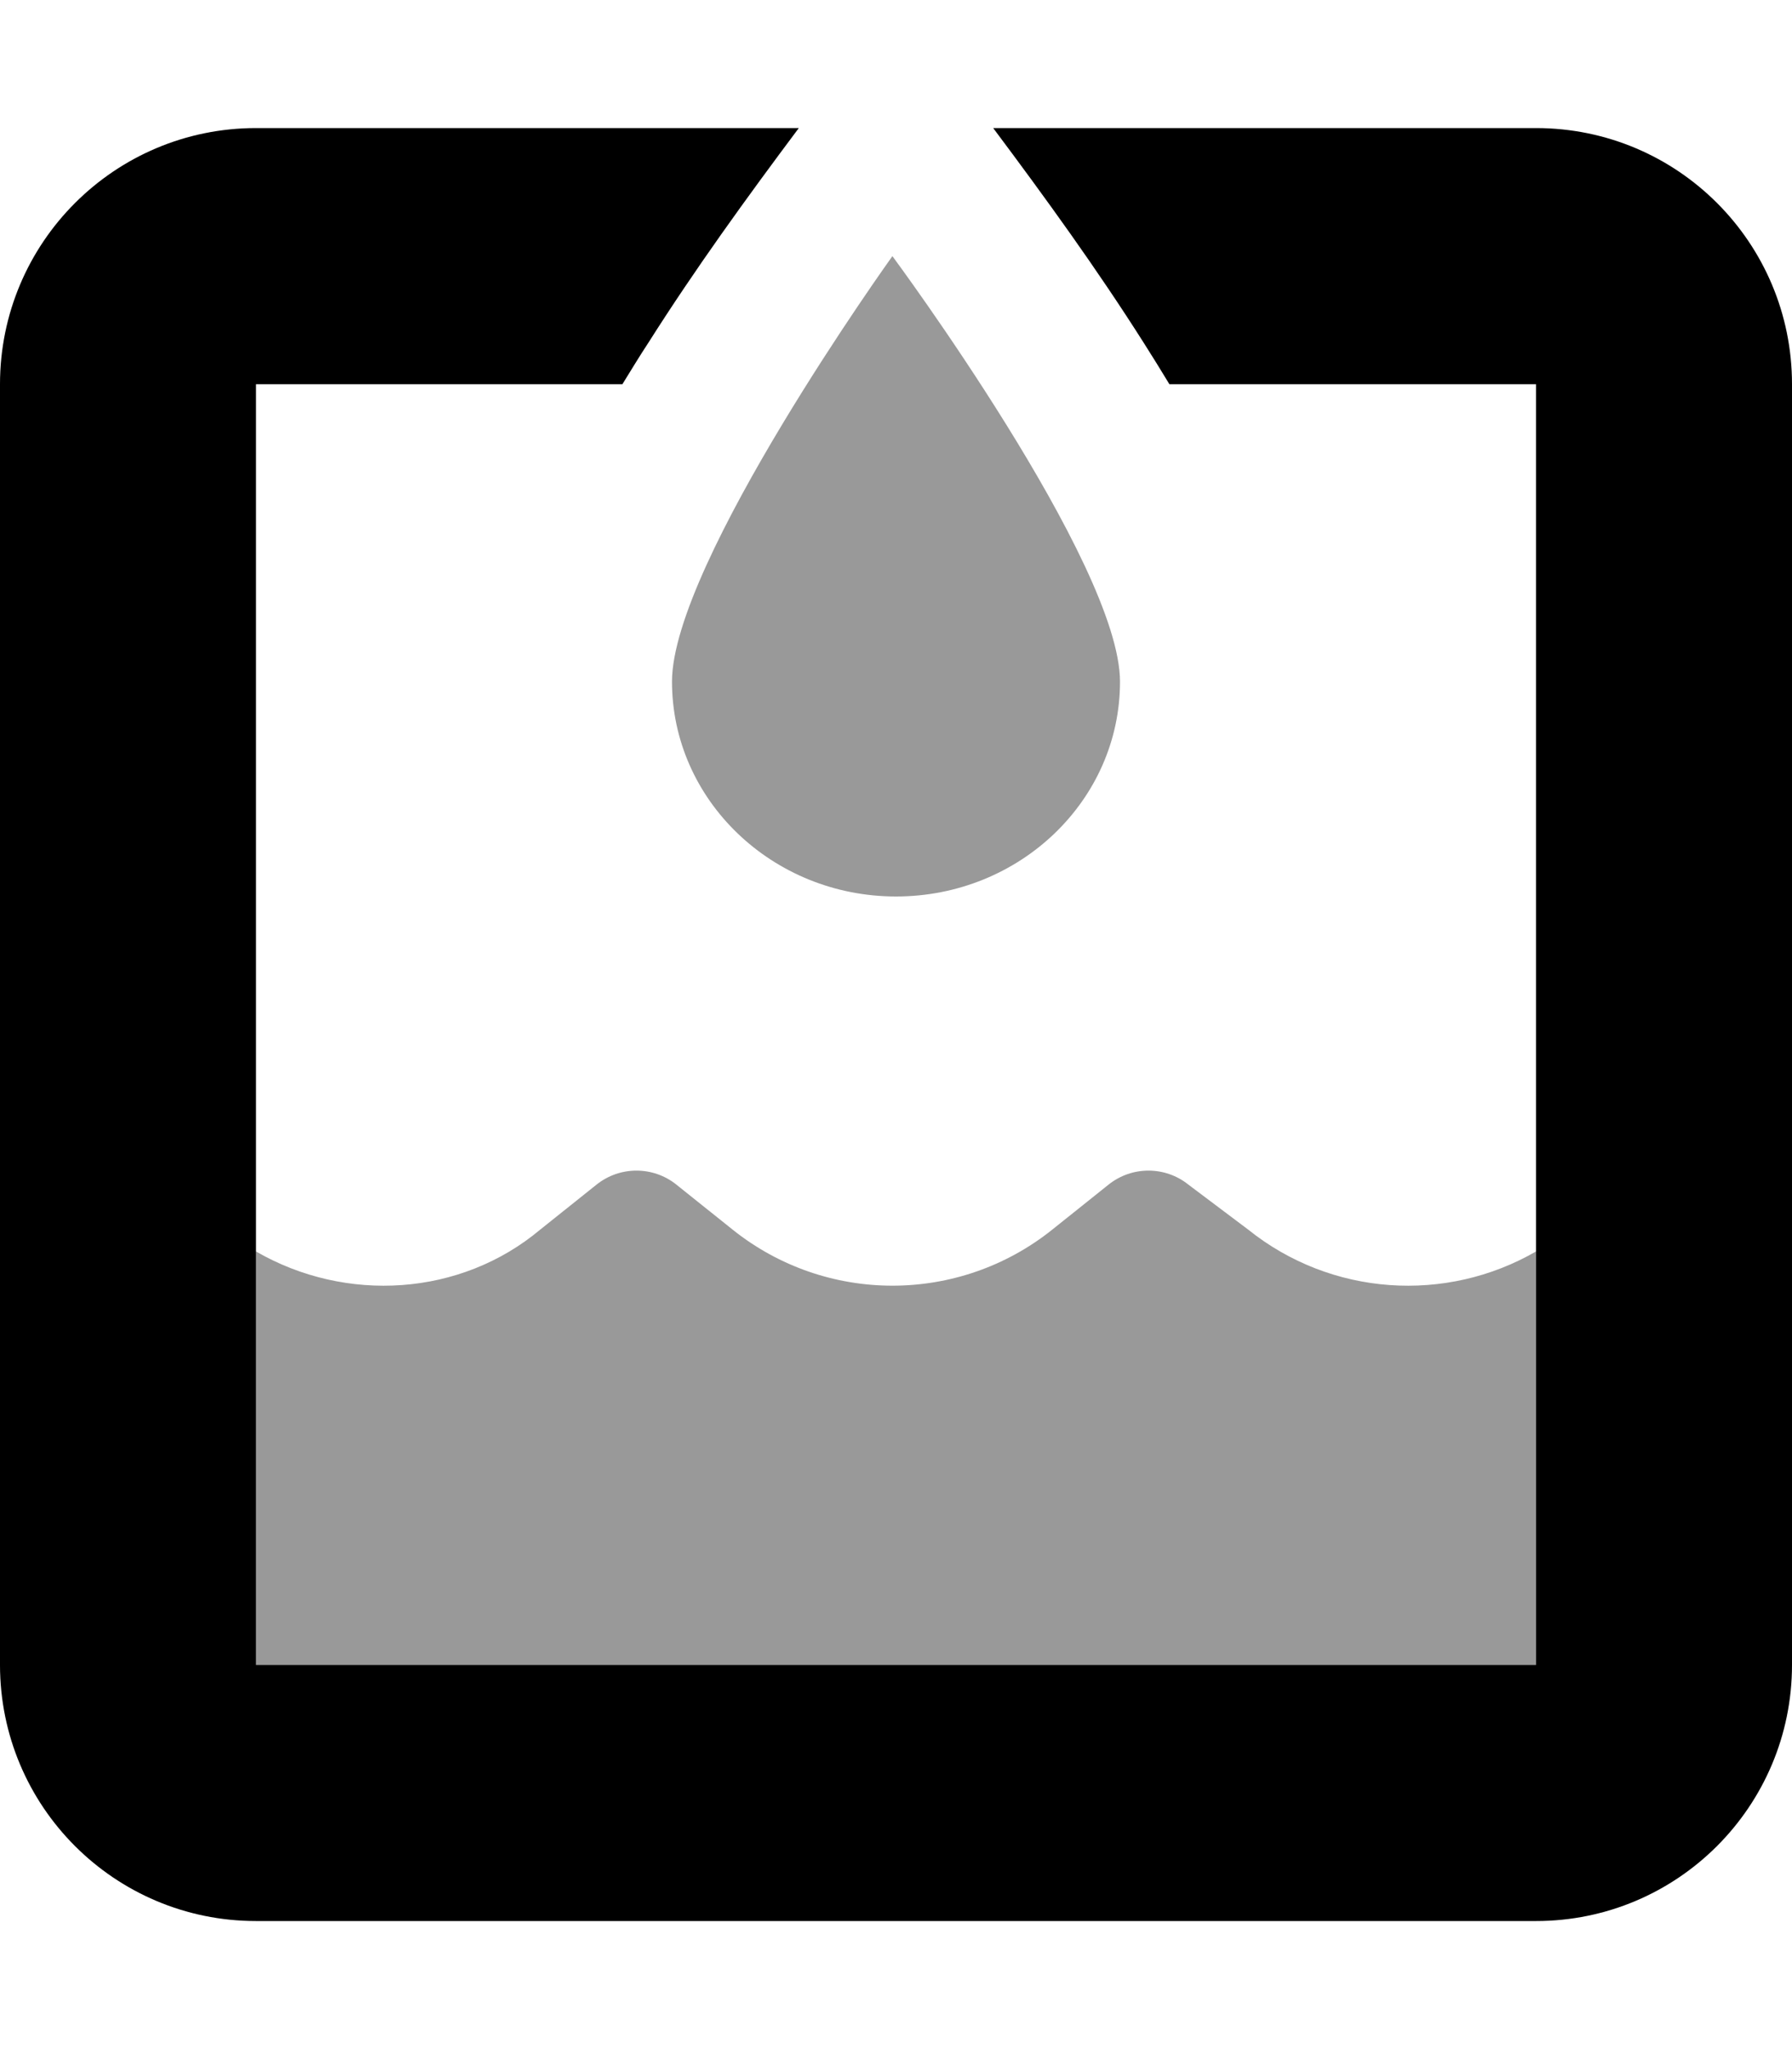
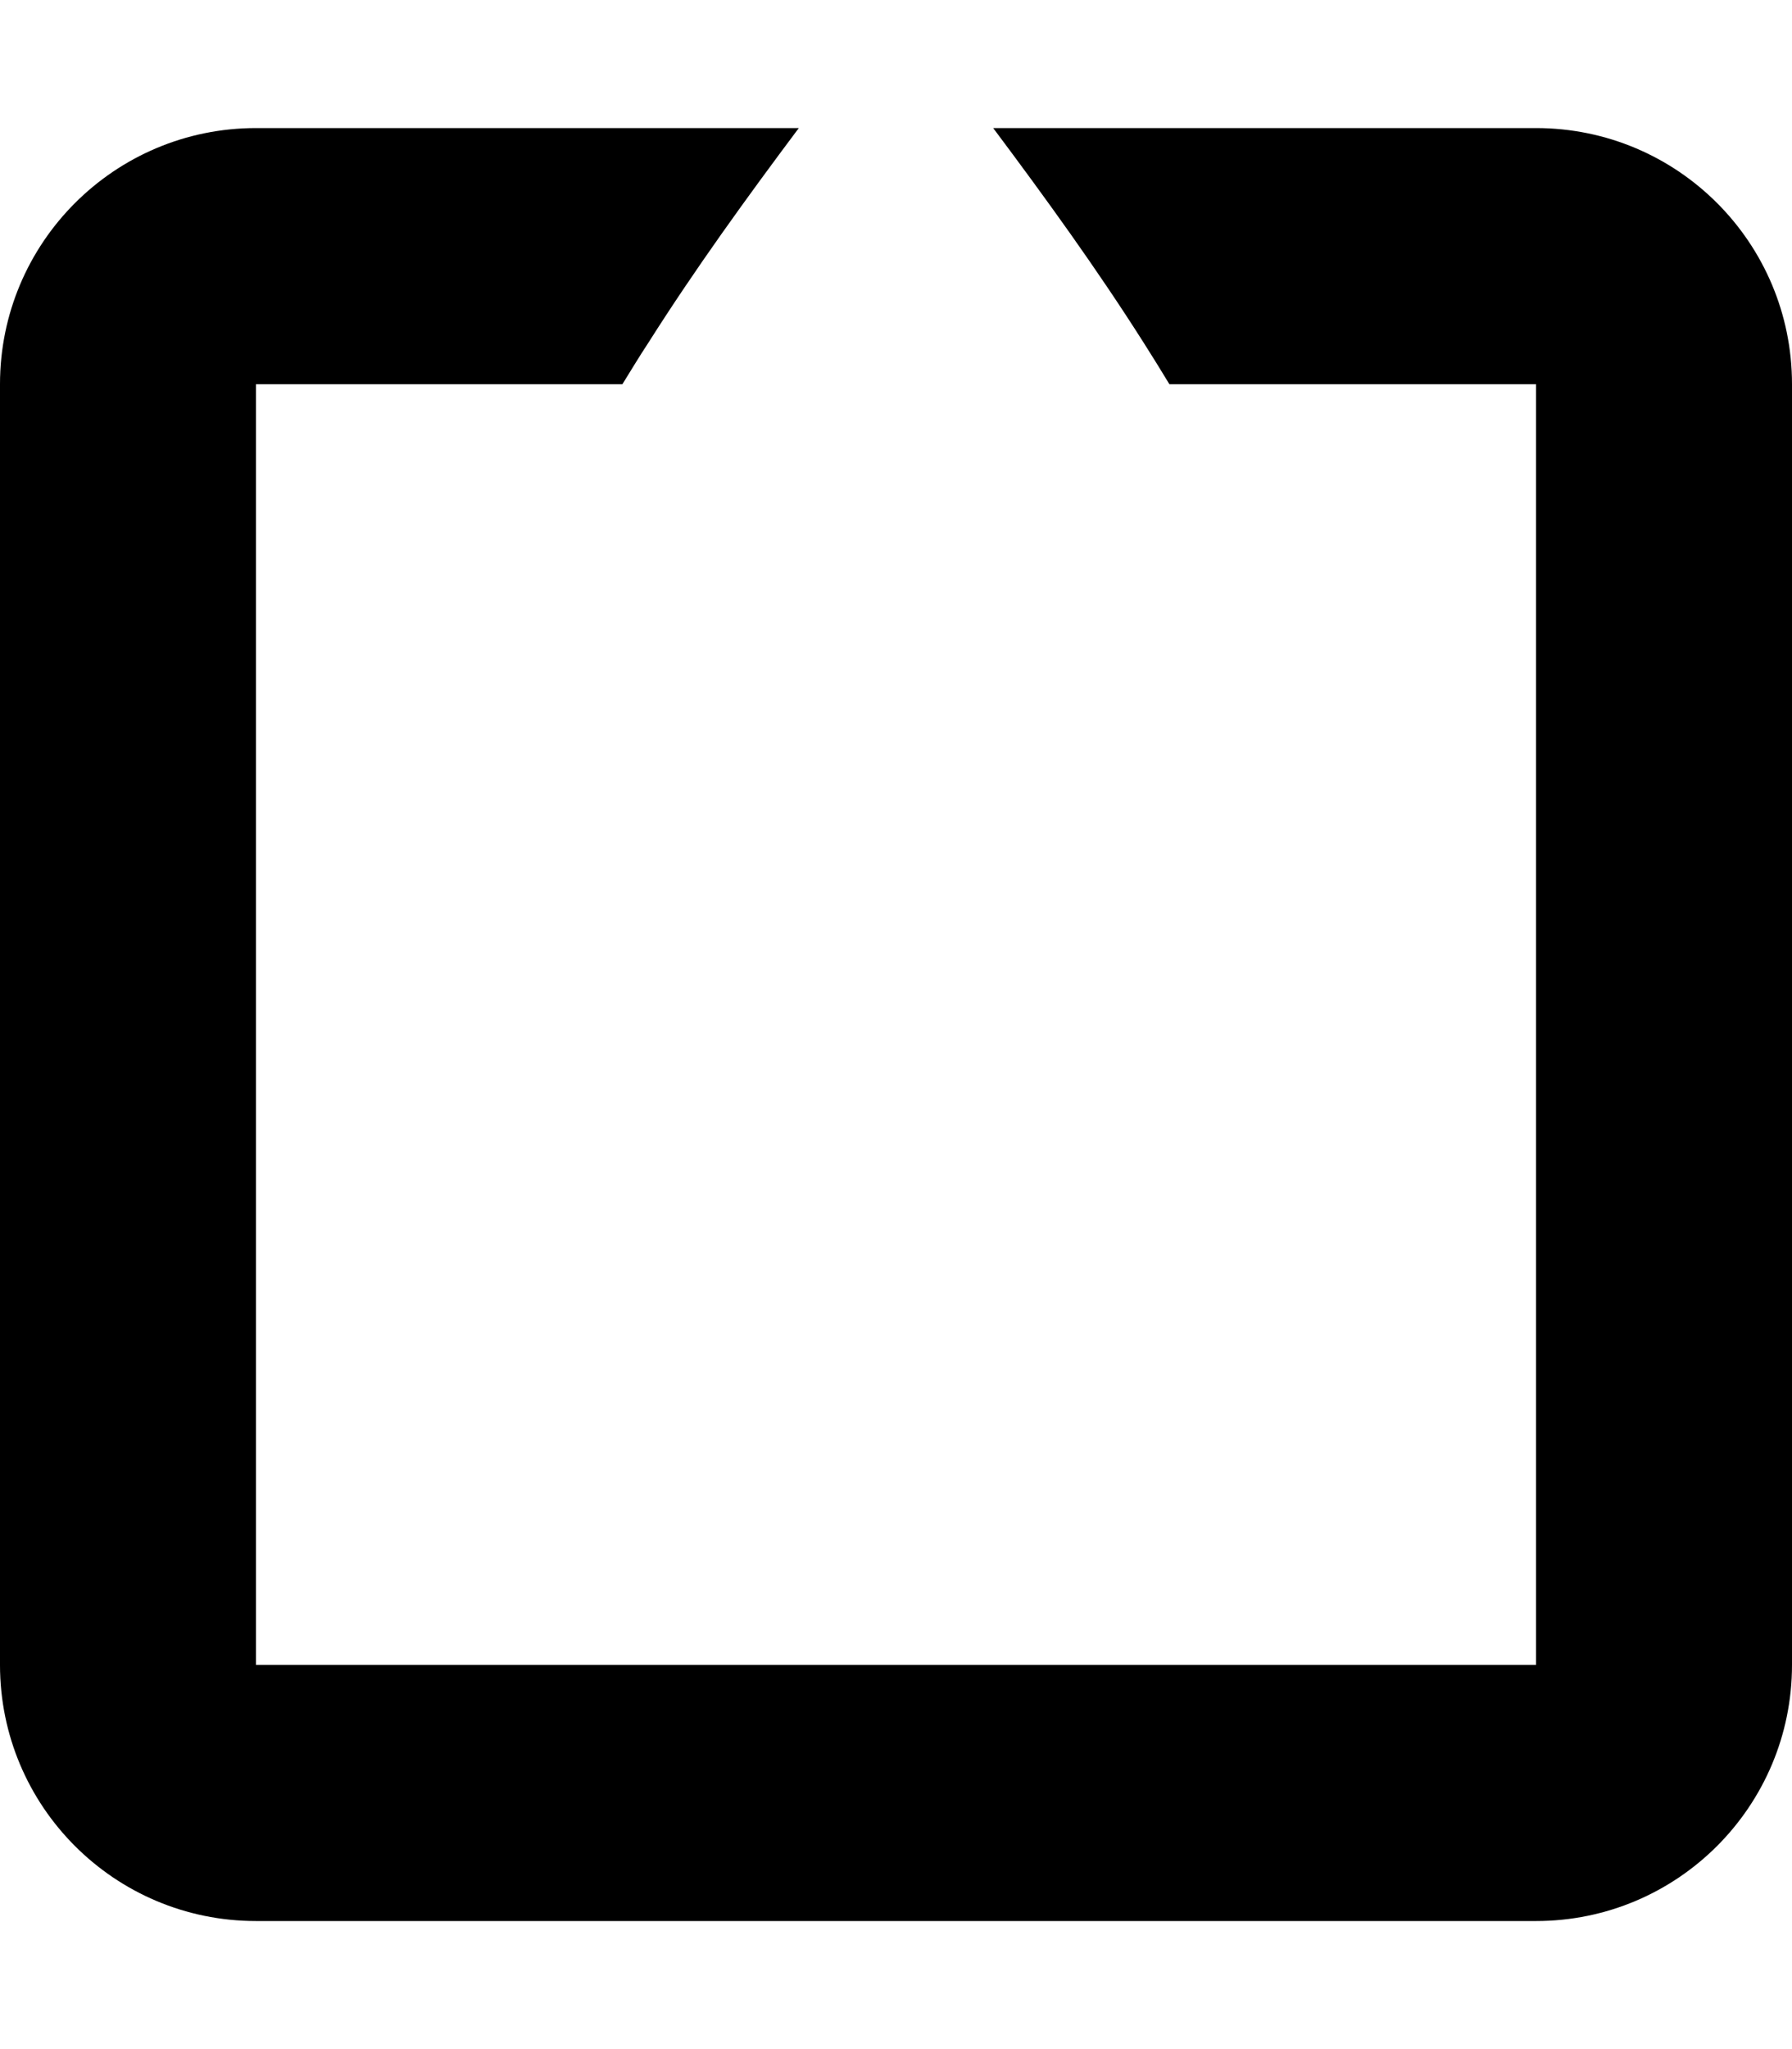
<svg xmlns="http://www.w3.org/2000/svg" viewBox="0 0 448 512">
  <defs>
    <style>.fa-secondary{opacity:.4}</style>
  </defs>
  <path class="fa-primary" d="M448 96v320c0 35.36-28.64 64-64 64H64c-35.36 0-64-28.64-64-64V96c0-35.36 28.64-64 64-64h135.7C186.6 49.5 173.8 67.17 162.1 85.63C159.9 88.96 157.8 92.45 155.6 96H64v320h320V96h-91.65c-2.145-3.553-4.32-7.039-6.432-10.37C274.2 67.17 261.4 49.5 248.3 32H384C419.4 32 448 60.64 448 96z" />
-   <path class="fa-secondary" d="M224 224c30.94 0 56-24.03 56-53.66S223.1 64 223.1 64S168 140.7 168 170.3S193.1 224 224 224zM312 307.2L297.1 296c-5.824-4.672-14.14-4.672-19.97 0l-14.05 11.23c-23.36 18.69-56.58 18.69-79.94 0L169.1 296c-5.824-4.672-14.14-4.672-19.97 0L135.1 307.2C115.2 323.9 86.53 325.7 64 312.7V416h320V312.7C361.5 325.7 332.8 323.9 312 307.2z" />
</svg>